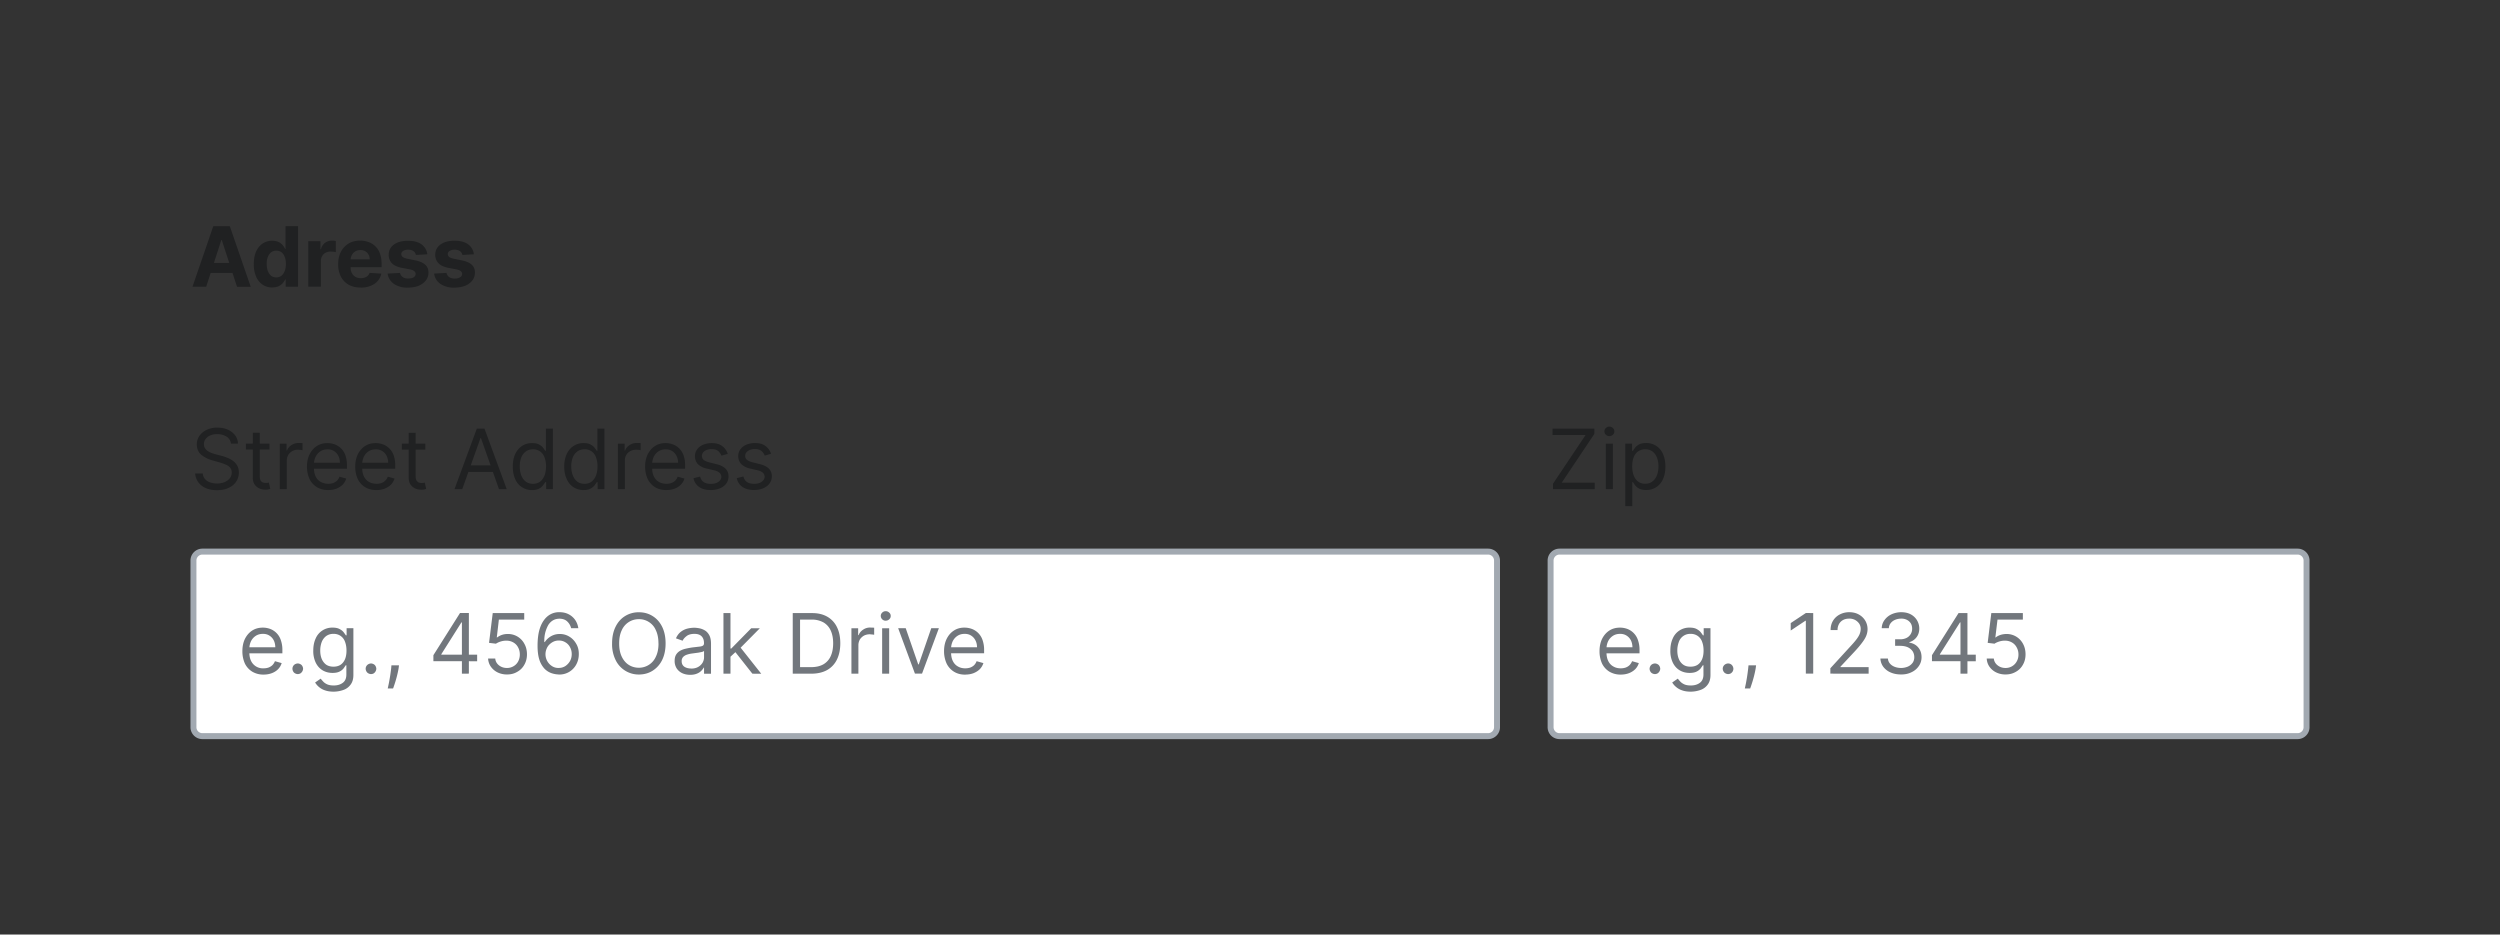
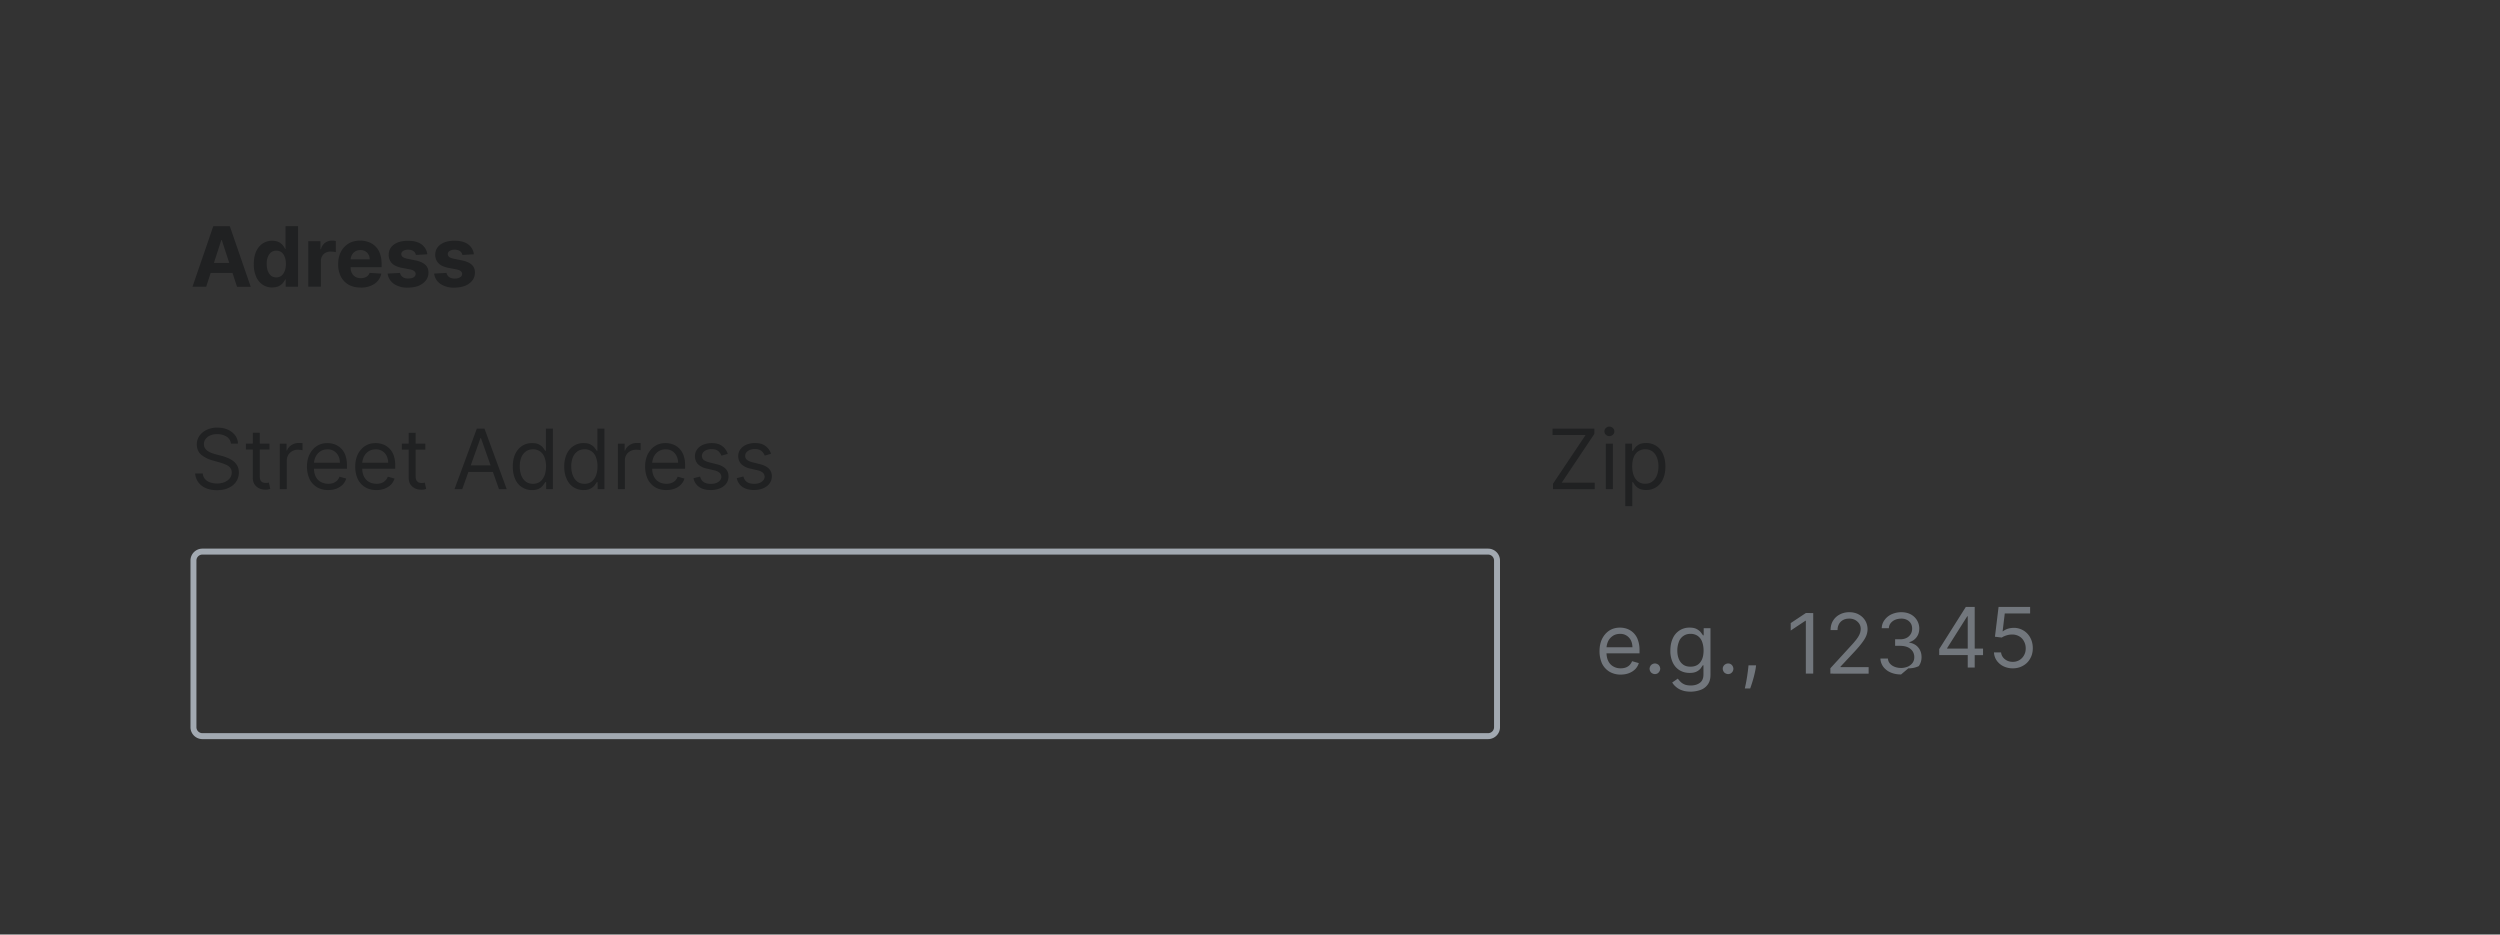
<svg xmlns="http://www.w3.org/2000/svg" width="420" height="157" fill="none" viewBox="0 0 420 157">
  <rect x="0" y="0" width="420" height="157" fill="#333333" stroke="none" />
  <path fill="#202122" d="M34.64 48.17h-2.3L35.83 38h2.78l3.51 10.18h-2.3l-2.56-7.85h-.08zm-.14-4h5.45v1.68h-5.46zm11.23 4.13q-.87 0-1.57-.45a3 3 0 0 1-1.11-1.33 5 5 0 0 1-.41-2.16q0-1.3.42-2.18.42-.87 1.12-1.3a2.9 2.9 0 0 1 2.62-.23q.43.22.7.54.25.32.4.63h.07v-3.83h2.1v10.18H48v-1.22h-.09q-.15.32-.42.63a2 2 0 0 1-.7.51q-.44.2-1.05.2m.68-1.69q.51 0 .86-.28.36-.28.55-.79.2-.5.2-1.19t-.2-1.18a1.7 1.7 0 0 0-.54-.78 1.4 1.4 0 0 0-.87-.27q-.52 0-.88.28a2 2 0 0 0-.55.79 3 3 0 0 0-.18 1.16q0 .67.18 1.18.2.5.55.8.36.28.88.28m5.37 1.56v-7.64h2.05v1.34h.08q.2-.71.7-1.08a2 2 0 0 1 1.14-.36 3 3 0 0 1 .66.07v1.88q-.15-.05-.41-.08l-.48-.03q-.47 0-.84.2a1.5 1.5 0 0 0-.57.56 1.6 1.6 0 0 0-.21.82v4.32zm8.8.15q-1.17 0-2.02-.48a3.3 3.3 0 0 1-1.3-1.36 4.5 4.5 0 0 1-.46-2.1q0-1.17.46-2.06a3.4 3.4 0 0 1 1.29-1.39q.82-.5 1.96-.5.75 0 1.4.25a3.1 3.1 0 0 1 1.91 1.93q.27.73.28 1.7v.59h-6.45v-1.32h4.45q0-.45-.2-.8a1.4 1.4 0 0 0-.55-.56 1.6 1.6 0 0 0-.81-.2q-.48 0-.86.22a1.6 1.6 0 0 0-.57.6 2 2 0 0 0-.22.81v1.25q0 .57.21.98t.6.64.92.22q.35 0 .65-.1a1.3 1.3 0 0 0 .82-.79l1.96.13q-.15.71-.61 1.24-.45.52-1.19.81-.72.3-1.66.3m11.2-5.6-1.93.11a1 1 0 0 0-.21-.45 1 1 0 0 0-.44-.32 2 2 0 0 0-.63-.12q-.49 0-.83.2t-.34.55q0 .28.22.47.23.18.75.3l1.39.28q1.11.23 1.66.73t.54 1.33q0 .75-.44 1.32-.45.57-1.2.89-.77.3-1.76.31a4 4 0 0 1-2.41-.63 2.5 2.5 0 0 1-1.05-1.73l2.08-.11q.1.45.46.7t.93.24q.56 0 .9-.2.34-.23.34-.57a.6.6 0 0 0-.24-.47q-.23-.2-.74-.3L67.51 45q-1.12-.22-1.67-.77a2 2 0 0 1-.54-1.4q0-.75.4-1.28.4-.52 1.13-.82.72-.28 1.7-.28 1.45 0 2.28.6.84.62.98 1.67m7.83 0-1.94.11a1 1 0 0 0-.21-.45 1 1 0 0 0-.44-.32 2 2 0 0 0-.63-.12q-.49 0-.83.2t-.34.55q0 .28.22.47.23.18.75.3l1.39.28q1.11.23 1.66.73t.54 1.33q0 .75-.44 1.32-.45.57-1.2.89-.77.3-1.76.31a4 4 0 0 1-2.41-.63 2.5 2.5 0 0 1-1.05-1.73l2.08-.11q.1.45.46.7t.93.25q.56 0 .9-.22.34-.21.34-.56a.6.6 0 0 0-.24-.47q-.23-.19-.74-.3L75.33 45q-1.12-.22-1.67-.78a2 2 0 0 1-.54-1.4q0-.75.4-1.28.4-.52 1.13-.82.73-.28 1.7-.28 1.45 0 2.29.6.83.62.97 1.67ZM38.8 74.53a1.6 1.6 0 0 0-.74-1.18 3 3 0 0 0-1.55-.42q-.69 0-1.19.22a2 2 0 0 0-.78.6 1.4 1.4 0 0 0-.28.87q0 .42.2.7.19.3.5.49.3.19.64.31l.63.2 1.03.27q.4.1.89.3.48.18.94.5.44.3.74.8t.3 1.2a2.7 2.7 0 0 1-.44 1.5q-.42.66-1.25 1.06-.82.4-2 .4-1.1 0-1.89-.36A3 3 0 0 1 33.3 81a3 3 0 0 1-.52-1.46h1.28q.05.57.39.95a2 2 0 0 0 .86.56 4 4 0 0 0 1.13.18q.71 0 1.27-.23t.9-.65q.32-.42.32-.97 0-.5-.28-.83a2 2 0 0 0-.75-.51 8 8 0 0 0-1-.35l-1.25-.36a5 5 0 0 1-1.9-.98q-.68-.64-.69-1.66 0-.86.47-1.5a3 3 0 0 1 1.25-1 4 4 0 0 1 1.76-.35q.99 0 1.75.35.77.35 1.22.96.45.6.47 1.37zm6.47 0v.99h-3.96v-1zm-2.8-1.83h1.17v7.27q0 .5.14.75.15.24.38.33.23.08.5.08.18 0 .31-.02l.2-.04.24 1.05a2 2 0 0 1-.87.14q-.5 0-.98-.21a2 2 0 0 1-.78-.65q-.31-.45-.31-1.1zM47 82.17v-7.63h1.14v1.15h.08q.21-.57.75-.92a2.2 2.2 0 0 1 1.24-.35l.61.02v1.19l-.27-.04-.44-.04a2 2 0 0 0-1 .23 2 2 0 0 0-.68.64 2 2 0 0 0-.25.92v4.83zm8.14.16q-1.1 0-1.9-.49A3.3 3.3 0 0 1 52 80.47a5 5 0 0 1-.43-2.06q0-1.17.43-2.06t1.2-1.4 1.81-.51q.6 0 1.18.2a3 3 0 0 1 1.82 1.81q.28.75.28 1.8v.5h-5.88v-1.01h4.69q0-.65-.26-1.16a2 2 0 0 0-.73-.8q-.46-.3-1.1-.29-.7 0-1.21.35a2.3 2.3 0 0 0-.78.9 3 3 0 0 0-.28 1.18v.67q0 .87.3 1.47t.84.9 1.25.32q.46 0 .84-.13a2 2 0 0 0 .65-.4q.27-.27.42-.67l1.13.32q-.18.58-.6 1.02-.42.42-1.04.67-.63.24-1.4.24m8.1 0q-1.1 0-1.9-.49a3.3 3.3 0 0 1-1.23-1.37 5 5 0 0 1-.42-2.06q0-1.17.42-2.06.45-.9 1.2-1.4.78-.51 1.82-.51.6 0 1.17.2a3 3 0 0 1 1.83 1.81 5 5 0 0 1 .28 1.8v.5h-5.89v-1.01h4.7q-.01-.65-.26-1.16a2 2 0 0 0-.73-.8q-.47-.3-1.1-.29-.7 0-1.22.35a2.3 2.3 0 0 0-.78.9 3 3 0 0 0-.27 1.18v.67q0 .87.3 1.47t.84.9 1.25.32q.45 0 .83-.13.38-.14.65-.4.28-.27.43-.67l1.13.32q-.18.58-.6 1.02-.42.42-1.05.67-.62.24-1.4.24m8.23-7.8v1h-3.95v-1zm-2.8-1.82h1.17v7.27q0 .5.15.75a1 1 0 0 0 .37.33q.23.08.5.08.19 0 .31-.02l.2-.04.24 1.05a2 2 0 0 1-.87.14q-.5 0-.98-.21a2 2 0 0 1-.78-.65q-.3-.45-.31-1.1zm9 9.46h-1.3L80.11 72h1.28l3.74 10.18h-1.3L80.8 73.6h-.08zm.47-3.98h5.21v1.1h-5.2zm11.25 4.14a3 3 0 0 1-2.83-1.85q-.4-.9-.4-2.1t.4-2.1q.42-.87 1.15-1.36a3 3 0 0 1 1.7-.48q.75 0 1.18.25.44.24.67.55l.36.5h.1V72h1.17v10.18h-1.13V81h-.14l-.37.53a2 2 0 0 1-.68.56q-.45.24-1.18.24m.16-1.05q.7 0 1.2-.37.48-.38.74-1.03.25-.66.25-1.53a4 4 0 0 0-.25-1.5 2 2 0 0 0-1.94-1.37q-.75.01-1.24.4a2.3 2.3 0 0 0-.74 1.02q-.24.65-.24 1.45 0 .82.24 1.48.26.67.75 1.06.5.39 1.23.39m8.5 1.05a3 3 0 0 1-2.83-1.85q-.42-.9-.42-2.1t.42-2.1q.4-.87 1.15-1.36a3 3 0 0 1 1.7-.48q.75 0 1.17.25.45.24.67.55.24.31.36.5h.1V72h1.18v10.18h-1.14V81h-.14l-.36.53q-.25.31-.69.56-.44.24-1.17.24m.16-1.05q.7 0 1.19-.37.48-.38.74-1.03.25-.66.25-1.53 0-.85-.25-1.5a1.95 1.95 0 0 0-1.94-1.37q-.74.01-1.24.4a2.3 2.3 0 0 0-.74 1.02q-.24.65-.24 1.45 0 .82.25 1.48.25.67.74 1.06.5.39 1.24.39m5.6.9v-7.64h1.14v1.15h.08q.21-.57.75-.92a2.2 2.2 0 0 1 1.24-.35h.32l.3.02v1.19l-.28-.05-.44-.03q-.55 0-1 .23a1.7 1.7 0 0 0-.93 1.56v4.83zm8.14.15q-1.1 0-1.9-.49a3.3 3.3 0 0 1-1.23-1.37 5 5 0 0 1-.43-2.06q0-1.17.43-2.06.44-.9 1.2-1.4.78-.52 1.81-.51.6 0 1.18.2a3 3 0 0 1 1.82 1.81 5 5 0 0 1 .28 1.8v.5h-5.88v-1.01h4.7q0-.65-.27-1.16a2 2 0 0 0-.72-.8q-.47-.3-1.1-.29-.7 0-1.22.35a2.3 2.3 0 0 0-.78.9 3 3 0 0 0-.27 1.18v.67q0 .87.3 1.47t.83.9 1.25.32q.47 0 .84-.13.38-.14.65-.4.27-.27.42-.67l1.14.32a2.5 2.5 0 0 1-.6 1.02 3 3 0 0 1-1.05.67 4 4 0 0 1-1.4.24m10.32-6.08-1.06.3a2 2 0 0 0-.3-.52 1.4 1.4 0 0 0-.5-.42q-.34-.16-.85-.16-.7 0-1.17.32-.45.33-.46.81 0 .45.32.7.31.24 1 .42l1.13.28q1.02.25 1.52.76.5.5.5 1.3 0 .66-.37 1.18t-1.05.81-1.56.3q-1.17 0-1.93-.5a2.3 2.3 0 0 1-.97-1.49l1.11-.28q.15.61.6.93.46.3 1.17.3.82.01 1.3-.34.5-.36.5-.85a1 1 0 0 0-.29-.66 2 2 0 0 0-.85-.41l-1.27-.3a3 3 0 0 1-1.55-.77 2 2 0 0 1-.48-1.32q0-.64.36-1.14a2.5 2.5 0 0 1 1-.78 4 4 0 0 1 1.44-.28q1.14 0 1.78.5.65.48.93 1.3m7.27 0-1.06.3a2 2 0 0 0-.29-.52 1.4 1.4 0 0 0-.52-.42q-.33-.16-.84-.16a2 2 0 0 0-1.16.32q-.47.33-.47.81 0 .45.32.7.31.24 1 .42l1.13.28q1.03.25 1.53.76.5.5.5 1.3 0 .66-.38 1.18t-1.04.81-1.57.3q-1.16 0-1.93-.5a2.3 2.3 0 0 1-.97-1.49l1.11-.28q.16.61.6.93.46.3 1.17.3.83.01 1.3-.34.5-.36.5-.85a1 1 0 0 0-.28-.66 2 2 0 0 0-.86-.41l-1.27-.3a3 3 0 0 1-1.54-.77 2 2 0 0 1-.49-1.32q0-.64.36-1.14.37-.5 1-.78a4 4 0 0 1 1.44-.28q1.14 0 1.78.5.66.48.93 1.3" />
-   <path fill="#fff" d="M32.5 94.17a1.5 1.5 0 0 1 1.5-1.5h216a1.5 1.5 0 0 1 1.5 1.5v28a1.5 1.5 0 0 1-1.5 1.5H34a1.5 1.5 0 0 1-1.5-1.5z" />
  <path stroke="#A2A9B1" stroke-linecap="square" d="M32.5 94.17a1.5 1.5 0 0 1 1.5-1.5h216a1.5 1.5 0 0 1 1.5 1.5v28a1.5 1.5 0 0 1-1.5 1.5H34a1.5 1.5 0 0 1-1.5-1.5z" />
-   <path fill="#72777D" d="M44.28 113.33a3.6 3.6 0 0 1-1.9-.49 3.3 3.3 0 0 1-1.24-1.37 5 5 0 0 1-.42-2.06q0-1.17.42-2.06.45-.9 1.2-1.4.78-.51 1.82-.51.6 0 1.18.2a3 3 0 0 1 1.81 1.82 5 5 0 0 1 .29 1.8v.5h-5.89v-1.02h4.7q-.01-.65-.26-1.16a2 2 0 0 0-.73-.8q-.47-.3-1.1-.29-.7 0-1.22.35a2.3 2.3 0 0 0-.78.9 3 3 0 0 0-.27 1.18v.67q0 .87.3 1.47a2.2 2.2 0 0 0 2.09 1.22q.45 0 .83-.13a2 2 0 0 0 .65-.4 2 2 0 0 0 .43-.67l1.13.32q-.18.59-.6 1.02t-1.05.67-1.4.24m5.76-.08a1 1 0 0 1-.64-.26 1 1 0 0 1-.26-.63q0-.37.26-.64a1 1 0 0 1 .64-.26 1 1 0 0 1 .63.26 1 1 0 0 1 .26.64 1 1 0 0 1-.45.77 1 1 0 0 1-.44.12m6.04 2.95q-.85 0-1.47-.22a3 3 0 0 1-1.02-.57 3 3 0 0 1-.64-.75l.94-.65q.15.21.4.47.24.28.67.48t1.12.2q.92 0 1.52-.45.6-.44.6-1.4v-1.55h-.1l-.36.52a2 2 0 0 1-.68.54q-.45.23-1.18.23-.93 0-1.66-.43-.74-.44-1.16-1.28a4.5 4.5 0 0 1-.42-2.03q0-1.17.4-2.04a3 3 0 0 1 2.85-1.83q.75 0 1.19.25.45.24.68.55t.36.5h.12v-1.2h1.14v7.85q0 .99-.45 1.6a2.5 2.5 0 0 1-1.2.91 5 5 0 0 1-1.65.3m-.04-4.2q.7 0 1.19-.32.48-.33.74-.93.25-.61.25-1.46 0-.82-.24-1.45a2 2 0 0 0-.74-1 2 2 0 0 0-1.2-.35 2 2 0 0 0-1.25.38 2.3 2.3 0 0 0-.74 1.01 4 4 0 0 0-.24 1.41q0 .8.25 1.41.26.6.74.96.5.34 1.24.34m6.3 1.25a1 1 0 0 1-.63-.26 1 1 0 0 1-.27-.63q0-.37.27-.64a1 1 0 0 1 .63-.26 1 1 0 0 1 .63.26 1 1 0 0 1 .26.64 1 1 0 0 1-.44.77 1 1 0 0 1-.45.12m4.7-1.47-.07.54q-.1.57-.26 1.21a22 22 0 0 1-.66 2.13h-.9l.18-.84a32 32 0 0 0 .39-2.48l.05-.56zm5.78-.7v-1.01l4.47-7.08h.74v1.57h-.5l-3.38 5.35v.08h6.02v1.1zm4.79 2.1v-10.19h1.17v10.18zm7.57.13a3.5 3.5 0 0 1-1.58-.35 3 3 0 0 1-1.12-.95 2.6 2.6 0 0 1-.47-1.38h1.2q.06.69.62 1.14t1.35.45q.61 0 1.11-.3a2 2 0 0 0 .77-.8q.28-.53.28-1.17 0-.66-.29-1.19a2 2 0 0 0-.8-.83 2.3 2.3 0 0 0-1.15-.3 3 3 0 0 0-.96.14 3 3 0 0 0-.81.37l-1.16-.14.62-5.01h5.29v1.1h-4.26l-.35 3h.06a3 3 0 0 1 .78-.42q.47-.16.99-.16a3.1 3.1 0 0 1 2.81 1.66q.43.77.43 1.76 0 .97-.44 1.74a3 3 0 0 1-1.2 1.2q-.75.45-1.72.44m8.67 0a4 4 0 0 1-1.25-.24 3 3 0 0 1-1.15-.77 4 4 0 0 1-.83-1.48q-.3-.93-.3-2.34 0-1.35.24-2.4.26-1.05.74-1.76.48-.72 1.16-1.1a3 3 0 0 1 1.55-.37q.86 0 1.52.34a3 3 0 0 1 1.1.95q.42.6.54 1.4h-1.21a2.3 2.3 0 0 0-.66-1.14q-.48-.45-1.29-.46-1.18 0-1.87 1.03a5.3 5.3 0 0 0-.68 2.9h.08a3 3 0 0 1 1.52-1.2q.46-.16.99-.16.88 0 1.6.44.72.43 1.16 1.2.45.75.44 1.74 0 .94-.42 1.73a3.2 3.2 0 0 1-2.98 1.7Zm0-1.1a2 2 0 0 0 1.12-.3q.5-.33.8-.85.29-.53.29-1.17t-.28-1.15a2 2 0 0 0-.78-.83 2 2 0 0 0-1.11-.3 2 2 0 0 0-.88.18q-.4.19-.72.51a2 2 0 0 0-.47.74 2.36 2.36 0 0 0 .9 2.85q.49.33 1.13.33m17.98-4.13q0 1.61-.58 2.79a4.4 4.4 0 0 1-1.6 1.8q-1.01.64-2.32.64a4.3 4.3 0 0 1-3.9-2.44 6 6 0 0 1-.59-2.79q0-1.6.58-2.78t1.6-1.81a4.3 4.3 0 0 1 2.32-.64q1.3 0 2.31.64 1.02.63 1.6 1.8.58 1.18.58 2.8m-1.2 0q0-1.32-.44-2.23a3 3 0 0 0-1.18-1.38 3 3 0 0 0-1.68-.47 3.1 3.1 0 0 0-2.86 1.85q-.44.9-.44 2.23 0 1.32.44 2.23.45.92 1.19 1.38.75.47 1.68.47a3.1 3.1 0 0 0 2.85-1.85q.45-.9.45-2.23m5.32 5.27q-.73 0-1.32-.27a2.3 2.3 0 0 1-.94-.8 2.3 2.3 0 0 1-.35-1.28q0-.65.26-1.06t.7-.65q.42-.23.95-.34.52-.12 1.06-.2l1.12-.13q.44-.04.64-.16t.2-.4v-.04q0-.73-.4-1.14t-1.2-.41q-.85 0-1.32.37-.48.36-.67.78l-1.12-.4q.3-.69.8-1.08a3 3 0 0 1 1.1-.55 5 5 0 0 1 1.16-.15q.37 0 .85.09t.93.35.75.8.3 1.46v5.03h-1.17v-1.03h-.06q-.12.24-.4.53a2 2 0 0 1-.74.48q-.47.2-1.13.2m.18-1.05q.69 0 1.17-.28a2 2 0 0 0 .73-.7q.25-.45.25-.91v-1.08q-.08.1-.33.17l-.58.12-1.12.15q-.46.06-.86.2a1.5 1.5 0 0 0-.63.39 1 1 0 0 0-.24.7q0 .61.45.93.46.3 1.16.3m6.51-1.91-.02-1.45h.24l3.34-3.4h1.45l-3.56 3.6h-.1zm-1.1 2.78V103h1.18v10.18zm4.86 0-2.98-3.78.83-.81 3.64 4.6zm9.92 0h-3.14V103h3.28q1.47 0 2.53.61a4 4 0 0 1 1.62 1.75q.56 1.13.56 2.71 0 1.59-.57 2.74a4 4 0 0 1-1.65 1.76q-1.08.6-2.63.61m-1.91-1.1h1.83q1.26 0 2.1-.48a3 3 0 0 0 1.23-1.39q.4-.9.4-2.14 0-1.23-.4-2.12a3 3 0 0 0-1.2-1.37 4 4 0 0 0-2-.49h-1.96zm8.63 1.1v-7.63h1.13v1.15h.08q.22-.57.76-.92a2 2 0 0 1 1.23-.35l.62.02v1.19l-.28-.04-.44-.04q-.55 0-1 .23a2 2 0 0 0-.68.64 2 2 0 0 0-.25.92v4.83zm5.16 0v-7.63h1.18v7.63zm.6-8.9a.8.8 0 0 1-.59-.24.8.8 0 0 1-.24-.56q0-.33.24-.56a.8.8 0 0 1 .6-.24q.33 0 .58.24a.7.7 0 0 1 .25.56.7.7 0 0 1-.25.56.8.8 0 0 1-.59.23m8.93 1.27-2.83 7.63h-1.19l-2.82-7.63h1.27l2.1 6.08h.09l2.1-6.08zm4.43 7.8q-1.1 0-1.9-.5a3.3 3.3 0 0 1-1.23-1.37 5 5 0 0 1-.43-2.06q0-1.17.43-2.06.44-.9 1.2-1.4.78-.52 1.81-.51.6 0 1.18.2a3 3 0 0 1 1.82 1.81 5 5 0 0 1 .29 1.8v.5h-5.89v-1.01h4.7q0-.65-.27-1.16a2 2 0 0 0-.72-.8q-.47-.3-1.1-.29-.7 0-1.22.35a2.3 2.3 0 0 0-.78.9 3 3 0 0 0-.27 1.18v.67q0 .87.3 1.47t.84.9q.53.32 1.24.32.47 0 .84-.13.38-.14.65-.4.27-.27.42-.67l1.14.32q-.18.58-.6 1.02-.43.42-1.05.67-.62.24-1.4.24" />
  <path fill="#202122" d="M260.9 82.17v-.9l5.48-8.19h-5.55V72h7.02v.9l-5.48 8.19h5.54v1.1zm8.88 0v-7.63h1.18v7.63zm.6-8.9a.8.8 0 0 1-.6-.24.8.8 0 0 1-.24-.56q0-.33.25-.56a.8.8 0 0 1 .59-.24q.34 0 .58.24a.7.7 0 0 1 .25.56.7.7 0 0 1-.24.56.8.8 0 0 1-.6.23m2.68 11.77v-10.5h1.14v1.2h.14l.35-.5q.24-.31.67-.56.45-.24 1.18-.24a3 3 0 0 1 2.85 1.84q.41.9.41 2.1t-.4 2.1a3 3 0 0 1-2.83 1.85q-.75 0-1.19-.24a2 2 0 0 1-.68-.56l-.36-.53h-.1v4.04zm1.16-6.69q0 .87.25 1.53t.74 1.03 1.2.37q.73 0 1.22-.4.5-.38.75-1.04.25-.67.25-1.49 0-.8-.25-1.45a2.3 2.3 0 0 0-.74-1.03 2 2 0 0 0-1.24-.38 2 2 0 0 0-1.94 1.37q-.24.63-.24 1.5" />
-   <path fill="#fff" d="M260.5 94.17a1.5 1.5 0 0 1 1.5-1.5h124a1.5 1.5 0 0 1 1.5 1.5v28a1.5 1.5 0 0 1-1.5 1.5H262a1.5 1.5 0 0 1-1.5-1.5z" />
-   <path stroke="#A2A9B1" stroke-linecap="square" d="M260.5 94.17a1.5 1.5 0 0 1 1.5-1.5h124a1.5 1.5 0 0 1 1.5 1.5v28a1.5 1.5 0 0 1-1.5 1.5H262a1.5 1.5 0 0 1-1.5-1.5z" />
-   <path fill="#72777D" d="M272.28 113.33a3.6 3.6 0 0 1-1.9-.49 3.3 3.3 0 0 1-1.24-1.37 5 5 0 0 1-.42-2.06q0-1.17.42-2.06.45-.9 1.2-1.4.78-.51 1.82-.51.6 0 1.18.2a3 3 0 0 1 1.81 1.82 5 5 0 0 1 .29 1.8v.5h-5.89v-1.02h4.7q-.01-.65-.26-1.16a2 2 0 0 0-.73-.8q-.47-.3-1.1-.29-.7 0-1.22.35a2.3 2.3 0 0 0-.78.9 3 3 0 0 0-.27 1.18v.67q0 .87.3 1.47t.84.9q.53.32 1.25.32.45 0 .83-.13.38-.14.65-.4a2 2 0 0 0 .43-.67l1.13.32q-.18.59-.6 1.02-.43.43-1.05.67t-1.4.24m5.76-.08a1 1 0 0 1-.64-.26 1 1 0 0 1-.26-.63 1 1 0 0 1 .26-.64 1 1 0 0 1 .64-.26 1 1 0 0 1 .63.26 1 1 0 0 1 .26.64 1 1 0 0 1-.45.77 1 1 0 0 1-.45.12m6.04 2.95q-.86 0-1.46-.22a3 3 0 0 1-1.02-.57 3 3 0 0 1-.65-.75l.94-.65q.16.21.4.47.25.28.67.48t1.12.2q.92 0 1.52-.45.6-.44.6-1.4v-1.55h-.1l-.36.52a2 2 0 0 1-.68.54q-.45.23-1.18.23-.93 0-1.66-.43-.74-.44-1.16-1.28a4.5 4.5 0 0 1-.42-2.03q0-1.17.4-2.04a3 3 0 0 1 2.85-1.83q.75 0 1.19.25.44.24.68.55t.36.5h.12v-1.2h1.14v7.85q0 .99-.45 1.6a2.5 2.5 0 0 1-1.2.91 5 5 0 0 1-1.65.3m-.04-4.2q.7 0 1.19-.32.48-.33.74-.93.25-.61.25-1.46 0-.82-.24-1.45a2 2 0 0 0-.74-1 2 2 0 0 0-1.2-.35 2 2 0 0 0-1.99 1.4 4 4 0 0 0-.24 1.4q0 .8.25 1.41t.74.96 1.24.34m6.3 1.25a1 1 0 0 1-.63-.26 1 1 0 0 1-.27-.63q0-.37.27-.64a1 1 0 0 1 .63-.26q.36 0 .63.26a1 1 0 0 1 .26.64 1 1 0 0 1-.12.44 1 1 0 0 1-.32.33 1 1 0 0 1-.45.12m4.7-1.47-.07.54q-.1.57-.26 1.21a22 22 0 0 1-.66 2.13h-.9l.18-.84a30 30 0 0 0 .38-2.48l.06-.56zm9.6-8.79v10.18h-1.24v-8.89h-.06l-2.48 1.65v-1.25l2.54-1.69zm2.88 10.18v-.9l3.36-3.67q.6-.64.98-1.13t.56-.9.2-.9q0-.53-.27-.92a2 2 0 0 0-.7-.61 2 2 0 0 0-.99-.21q-.59 0-1.02.24a1.7 1.7 0 0 0-.67.67 2 2 0 0 0-.24 1.01h-1.17q0-.9.41-1.57t1.13-1.05a3.4 3.4 0 0 1 1.6-.38q.9 0 1.59.38t1.08 1.02.4 1.43q0 .56-.21 1.1-.2.52-.7 1.18-.48.66-1.36 1.6L309.2 112v.08h4.73v1.1zm11.88.14q-1 0-1.76-.34a3 3 0 0 1-1.22-.94 2.5 2.5 0 0 1-.49-1.4h1.26q.03.48.34.85.3.35.78.54t1.07.2a3 3 0 0 0 1.16-.23 2 2 0 0 0 .8-.64q.28-.4.28-.94 0-.56-.28-1a2 2 0 0 0-.81-.67q-.54-.24-1.31-.24h-.82v-1.1h.82a2.4 2.4 0 0 0 1.06-.21 1.7 1.7 0 0 0 .98-1.55q0-.53-.22-.9a1.6 1.6 0 0 0-.65-.6 2 2 0 0 0-.97-.21q-.54 0-1 .19t-.75.55a1.4 1.4 0 0 0-.32.87h-1.2q.03-.8.49-1.4.46-.62 1.18-.95a4 4 0 0 1 1.61-.34q.94 0 1.63.38a2.7 2.7 0 0 1 1.4 2.35q0 .86-.45 1.46a2.3 2.3 0 0 1-1.22.84v.08q.96.16 1.5.82.55.66.55 1.63 0 .83-.46 1.49a3 3 0 0 1-1.22 1.03q-.78.39-1.76.38m5.19-2.23v-1.01l4.47-7.08h.74v1.57h-.5l-3.38 5.35v.08h6.03v1.1zm4.79 2.1v-10.19h1.17v10.18zm7.57.13a3.5 3.5 0 0 1-1.58-.35 3 3 0 0 1-1.12-.95 2.6 2.6 0 0 1-.46-1.38h1.19q.07.69.63 1.14t1.34.45a2.1 2.1 0 0 0 1.88-1.1q.3-.52.29-1.17 0-.66-.3-1.19a2 2 0 0 0-.8-.83 2.3 2.3 0 0 0-1.15-.3 3 3 0 0 0-.96.14q-.5.15-.81.37l-1.15-.14.61-5.01h5.3v1.1h-4.26l-.36 3h.06q.3-.25.78-.42.48-.15.99-.16a3.1 3.1 0 0 1 2.82 1.66q.42.77.42 1.76 0 .98-.44 1.74a3 3 0 0 1-1.2 1.2q-.75.44-1.72.44" />
+   <path fill="#72777D" d="M272.28 113.33a3.6 3.6 0 0 1-1.9-.49 3.3 3.3 0 0 1-1.24-1.37 5 5 0 0 1-.42-2.06q0-1.17.42-2.06.45-.9 1.2-1.4.78-.51 1.82-.51.6 0 1.18.2a3 3 0 0 1 1.81 1.82 5 5 0 0 1 .29 1.8v.5h-5.89v-1.02h4.7q-.01-.65-.26-1.16a2 2 0 0 0-.73-.8q-.47-.3-1.1-.29-.7 0-1.22.35a2.3 2.3 0 0 0-.78.9 3 3 0 0 0-.27 1.18v.67q0 .87.3 1.47t.84.9q.53.32 1.25.32.45 0 .83-.13.38-.14.65-.4a2 2 0 0 0 .43-.67l1.13.32q-.18.59-.6 1.02-.43.43-1.05.67t-1.4.24m5.76-.08a1 1 0 0 1-.64-.26 1 1 0 0 1-.26-.63 1 1 0 0 1 .26-.64 1 1 0 0 1 .64-.26 1 1 0 0 1 .63.26 1 1 0 0 1 .26.64 1 1 0 0 1-.45.77 1 1 0 0 1-.45.12m6.04 2.95q-.86 0-1.46-.22a3 3 0 0 1-1.02-.57 3 3 0 0 1-.65-.75l.94-.65q.16.21.4.47.25.28.67.48t1.12.2q.92 0 1.52-.45.6-.44.6-1.4v-1.55h-.1l-.36.52a2 2 0 0 1-.68.54q-.45.23-1.18.23-.93 0-1.66-.43-.74-.44-1.16-1.28a4.5 4.5 0 0 1-.42-2.03q0-1.17.4-2.04a3 3 0 0 1 2.85-1.83q.75 0 1.19.25.44.24.68.55t.36.5h.12v-1.2h1.14v7.85q0 .99-.45 1.6a2.5 2.5 0 0 1-1.2.91 5 5 0 0 1-1.65.3m-.04-4.2q.7 0 1.19-.32.48-.33.74-.93.25-.61.25-1.46 0-.82-.24-1.45a2 2 0 0 0-.74-1 2 2 0 0 0-1.2-.35 2 2 0 0 0-1.99 1.4 4 4 0 0 0-.24 1.4q0 .8.25 1.41t.74.96 1.24.34m6.3 1.25a1 1 0 0 1-.63-.26 1 1 0 0 1-.27-.63q0-.37.27-.64a1 1 0 0 1 .63-.26q.36 0 .63.26a1 1 0 0 1 .26.64 1 1 0 0 1-.12.44 1 1 0 0 1-.32.33 1 1 0 0 1-.45.12m4.7-1.47-.07.54q-.1.57-.26 1.21a22 22 0 0 1-.66 2.13h-.9l.18-.84a30 30 0 0 0 .38-2.48l.06-.56zm9.6-8.79v10.18h-1.24v-8.89h-.06l-2.48 1.65v-1.25l2.54-1.69zm2.88 10.18v-.9l3.36-3.67q.6-.64.98-1.13t.56-.9.2-.9q0-.53-.27-.92a2 2 0 0 0-.7-.61 2 2 0 0 0-.99-.21q-.59 0-1.02.24a1.7 1.7 0 0 0-.67.67 2 2 0 0 0-.24 1.01h-1.17q0-.9.41-1.57t1.13-1.05a3.4 3.4 0 0 1 1.6-.38q.9 0 1.59.38t1.08 1.02.4 1.43q0 .56-.21 1.1-.2.52-.7 1.18-.48.66-1.36 1.6L309.2 112v.08h4.73v1.1zm11.88.14q-1 0-1.76-.34a3 3 0 0 1-1.22-.94 2.5 2.5 0 0 1-.49-1.4h1.26q.03.48.34.85.3.35.78.54t1.07.2a3 3 0 0 0 1.16-.23 2 2 0 0 0 .8-.64q.28-.4.28-.94 0-.56-.28-1a2 2 0 0 0-.81-.67q-.54-.24-1.31-.24h-.82v-1.1h.82a2.4 2.4 0 0 0 1.06-.21 1.7 1.7 0 0 0 .98-1.55q0-.53-.22-.9a1.6 1.6 0 0 0-.65-.6 2 2 0 0 0-.97-.21q-.54 0-1 .19t-.75.55a1.4 1.4 0 0 0-.32.87h-1.2q.03-.8.49-1.4.46-.62 1.18-.95a4 4 0 0 1 1.61-.34q.94 0 1.63.38a2.7 2.7 0 0 1 1.4 2.35q0 .86-.45 1.46a2.3 2.3 0 0 1-1.22.84v.08q.96.16 1.5.82.55.66.55 1.63 0 .83-.46 1.49q-.78.39-1.76.38m5.19-2.23v-1.01l4.47-7.08h.74v1.57h-.5l-3.38 5.35v.08h6.03v1.1zm4.79 2.1v-10.19h1.17v10.18zm7.57.13a3.5 3.5 0 0 1-1.58-.35 3 3 0 0 1-1.12-.95 2.6 2.6 0 0 1-.46-1.38h1.19q.07.69.63 1.14t1.34.45a2.1 2.1 0 0 0 1.88-1.1q.3-.52.29-1.17 0-.66-.3-1.19a2 2 0 0 0-.8-.83 2.3 2.3 0 0 0-1.15-.3 3 3 0 0 0-.96.14q-.5.15-.81.37l-1.15-.14.61-5.01h5.3v1.1h-4.26l-.36 3h.06q.3-.25.78-.42.48-.15.99-.16a3.1 3.1 0 0 1 2.82 1.66q.42.77.42 1.76 0 .98-.44 1.74a3 3 0 0 1-1.2 1.2q-.75.44-1.72.44" />
</svg>